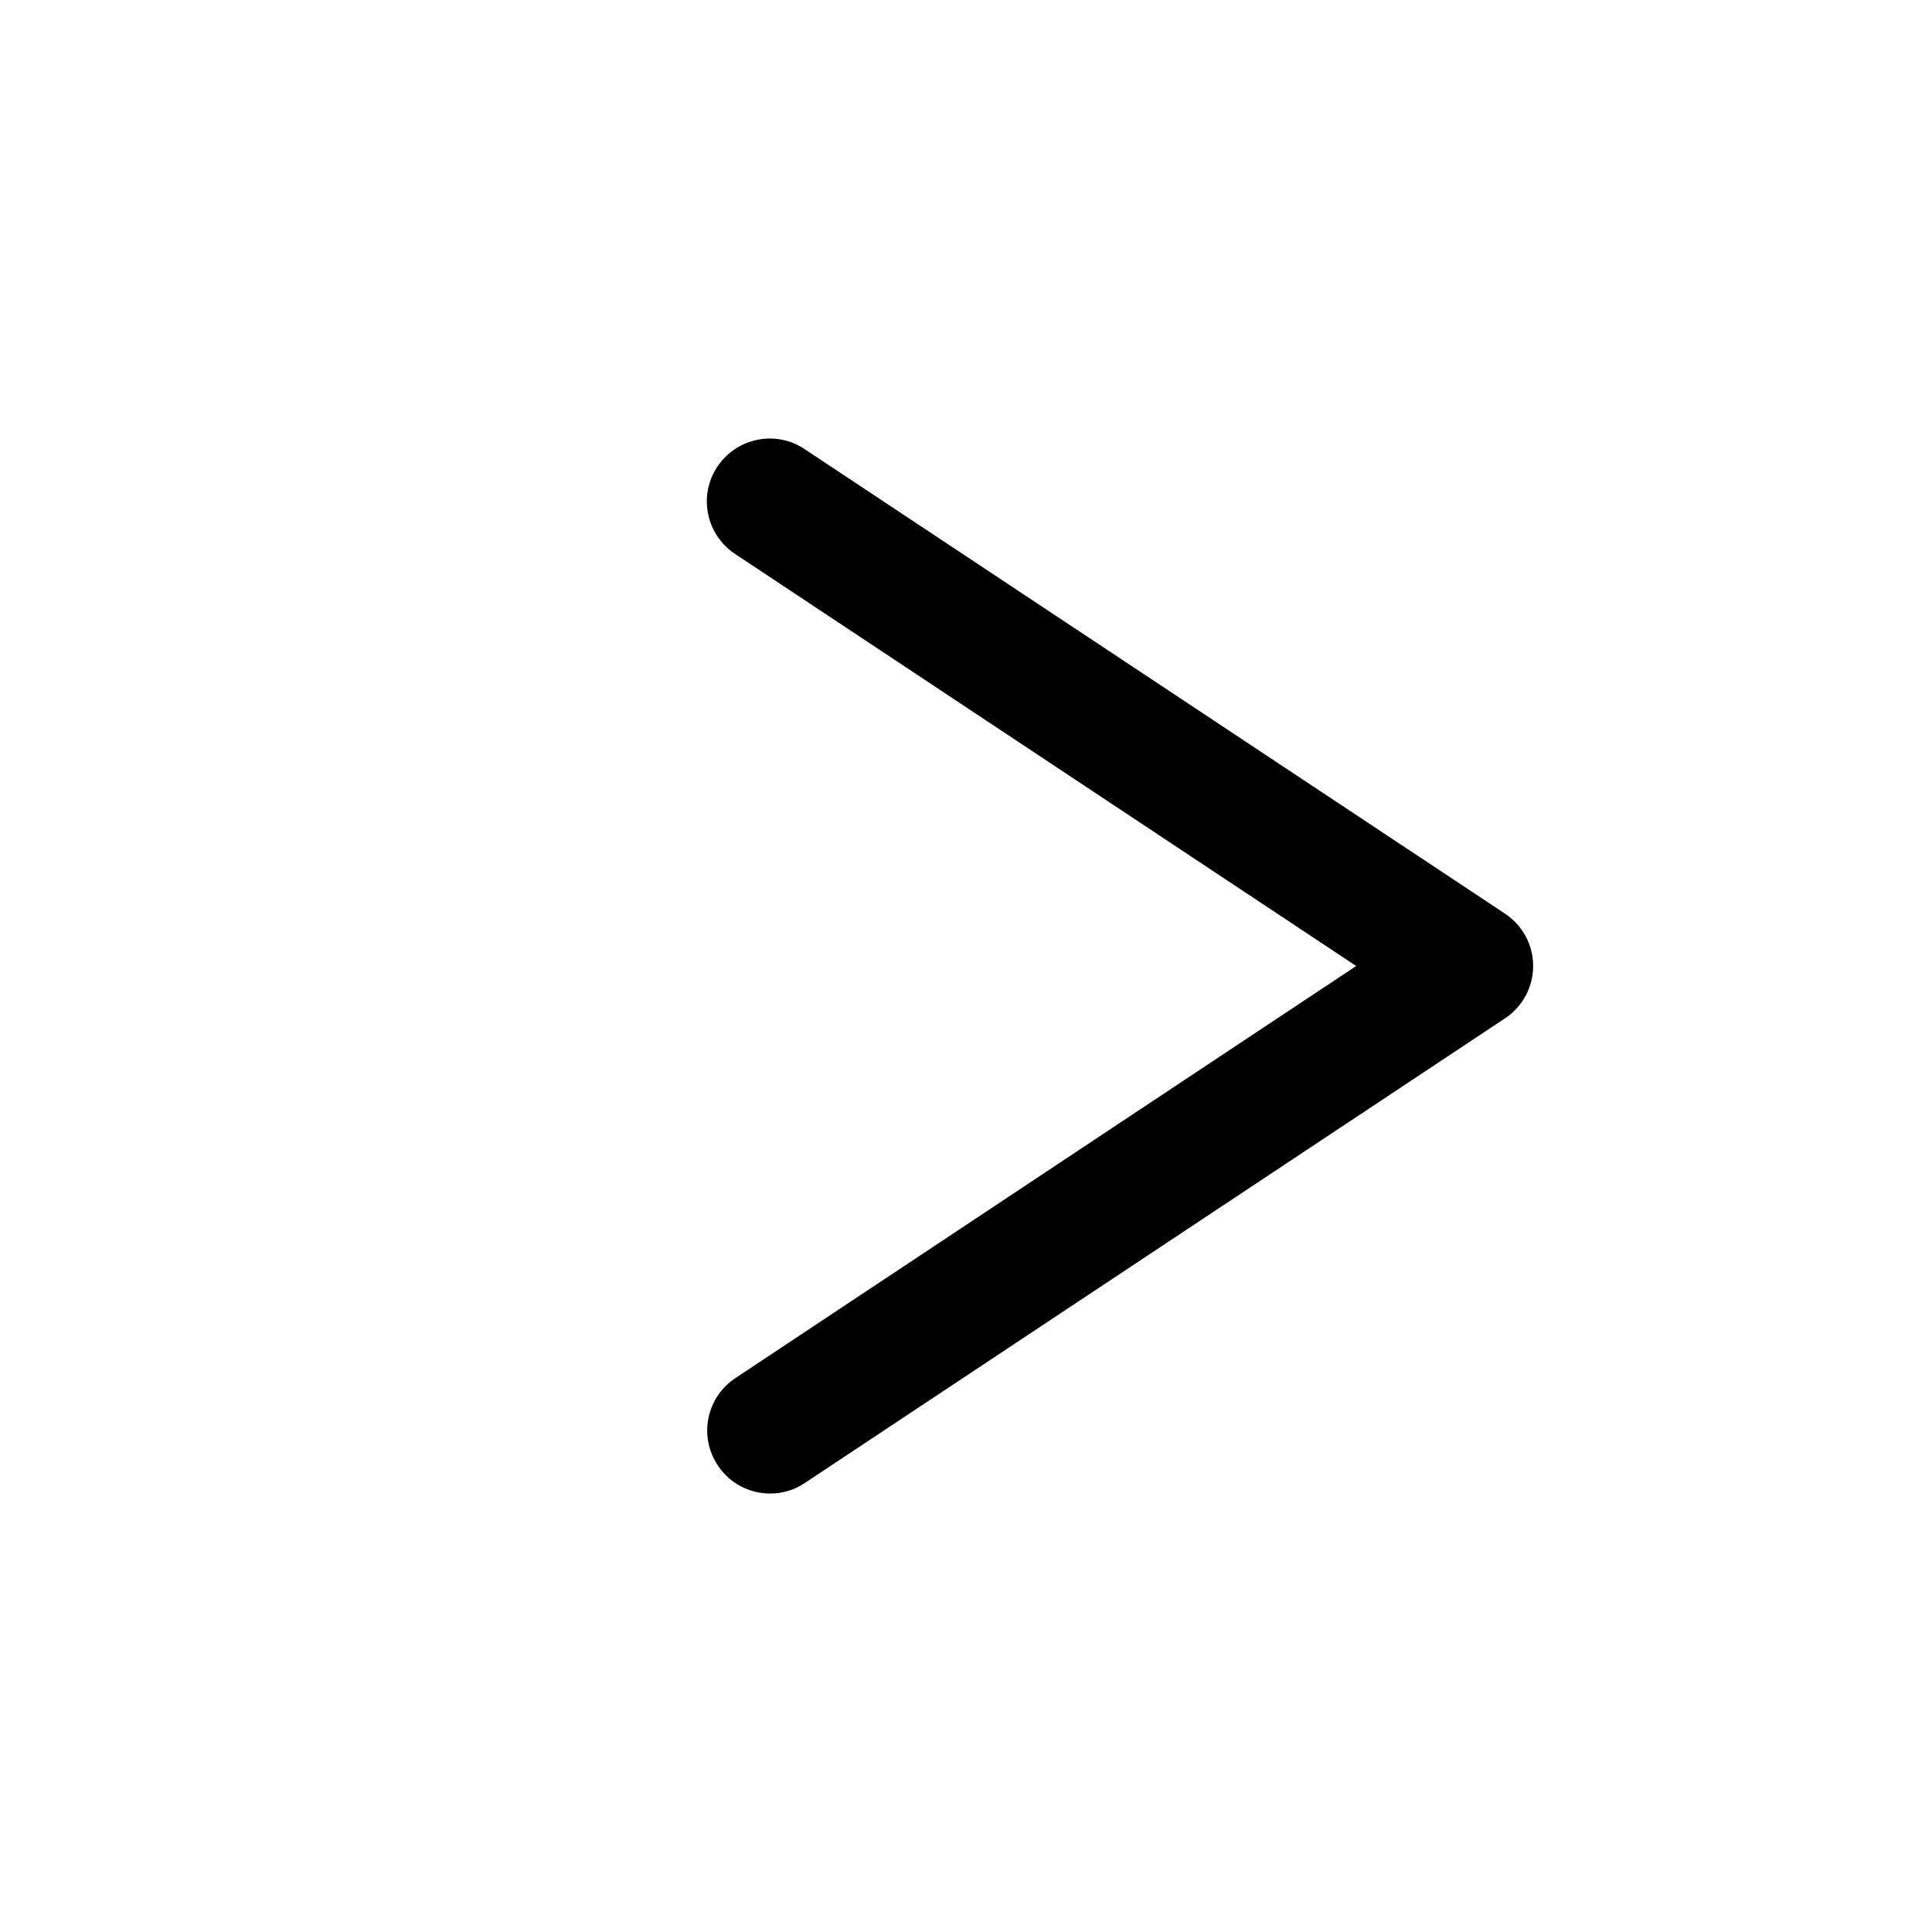
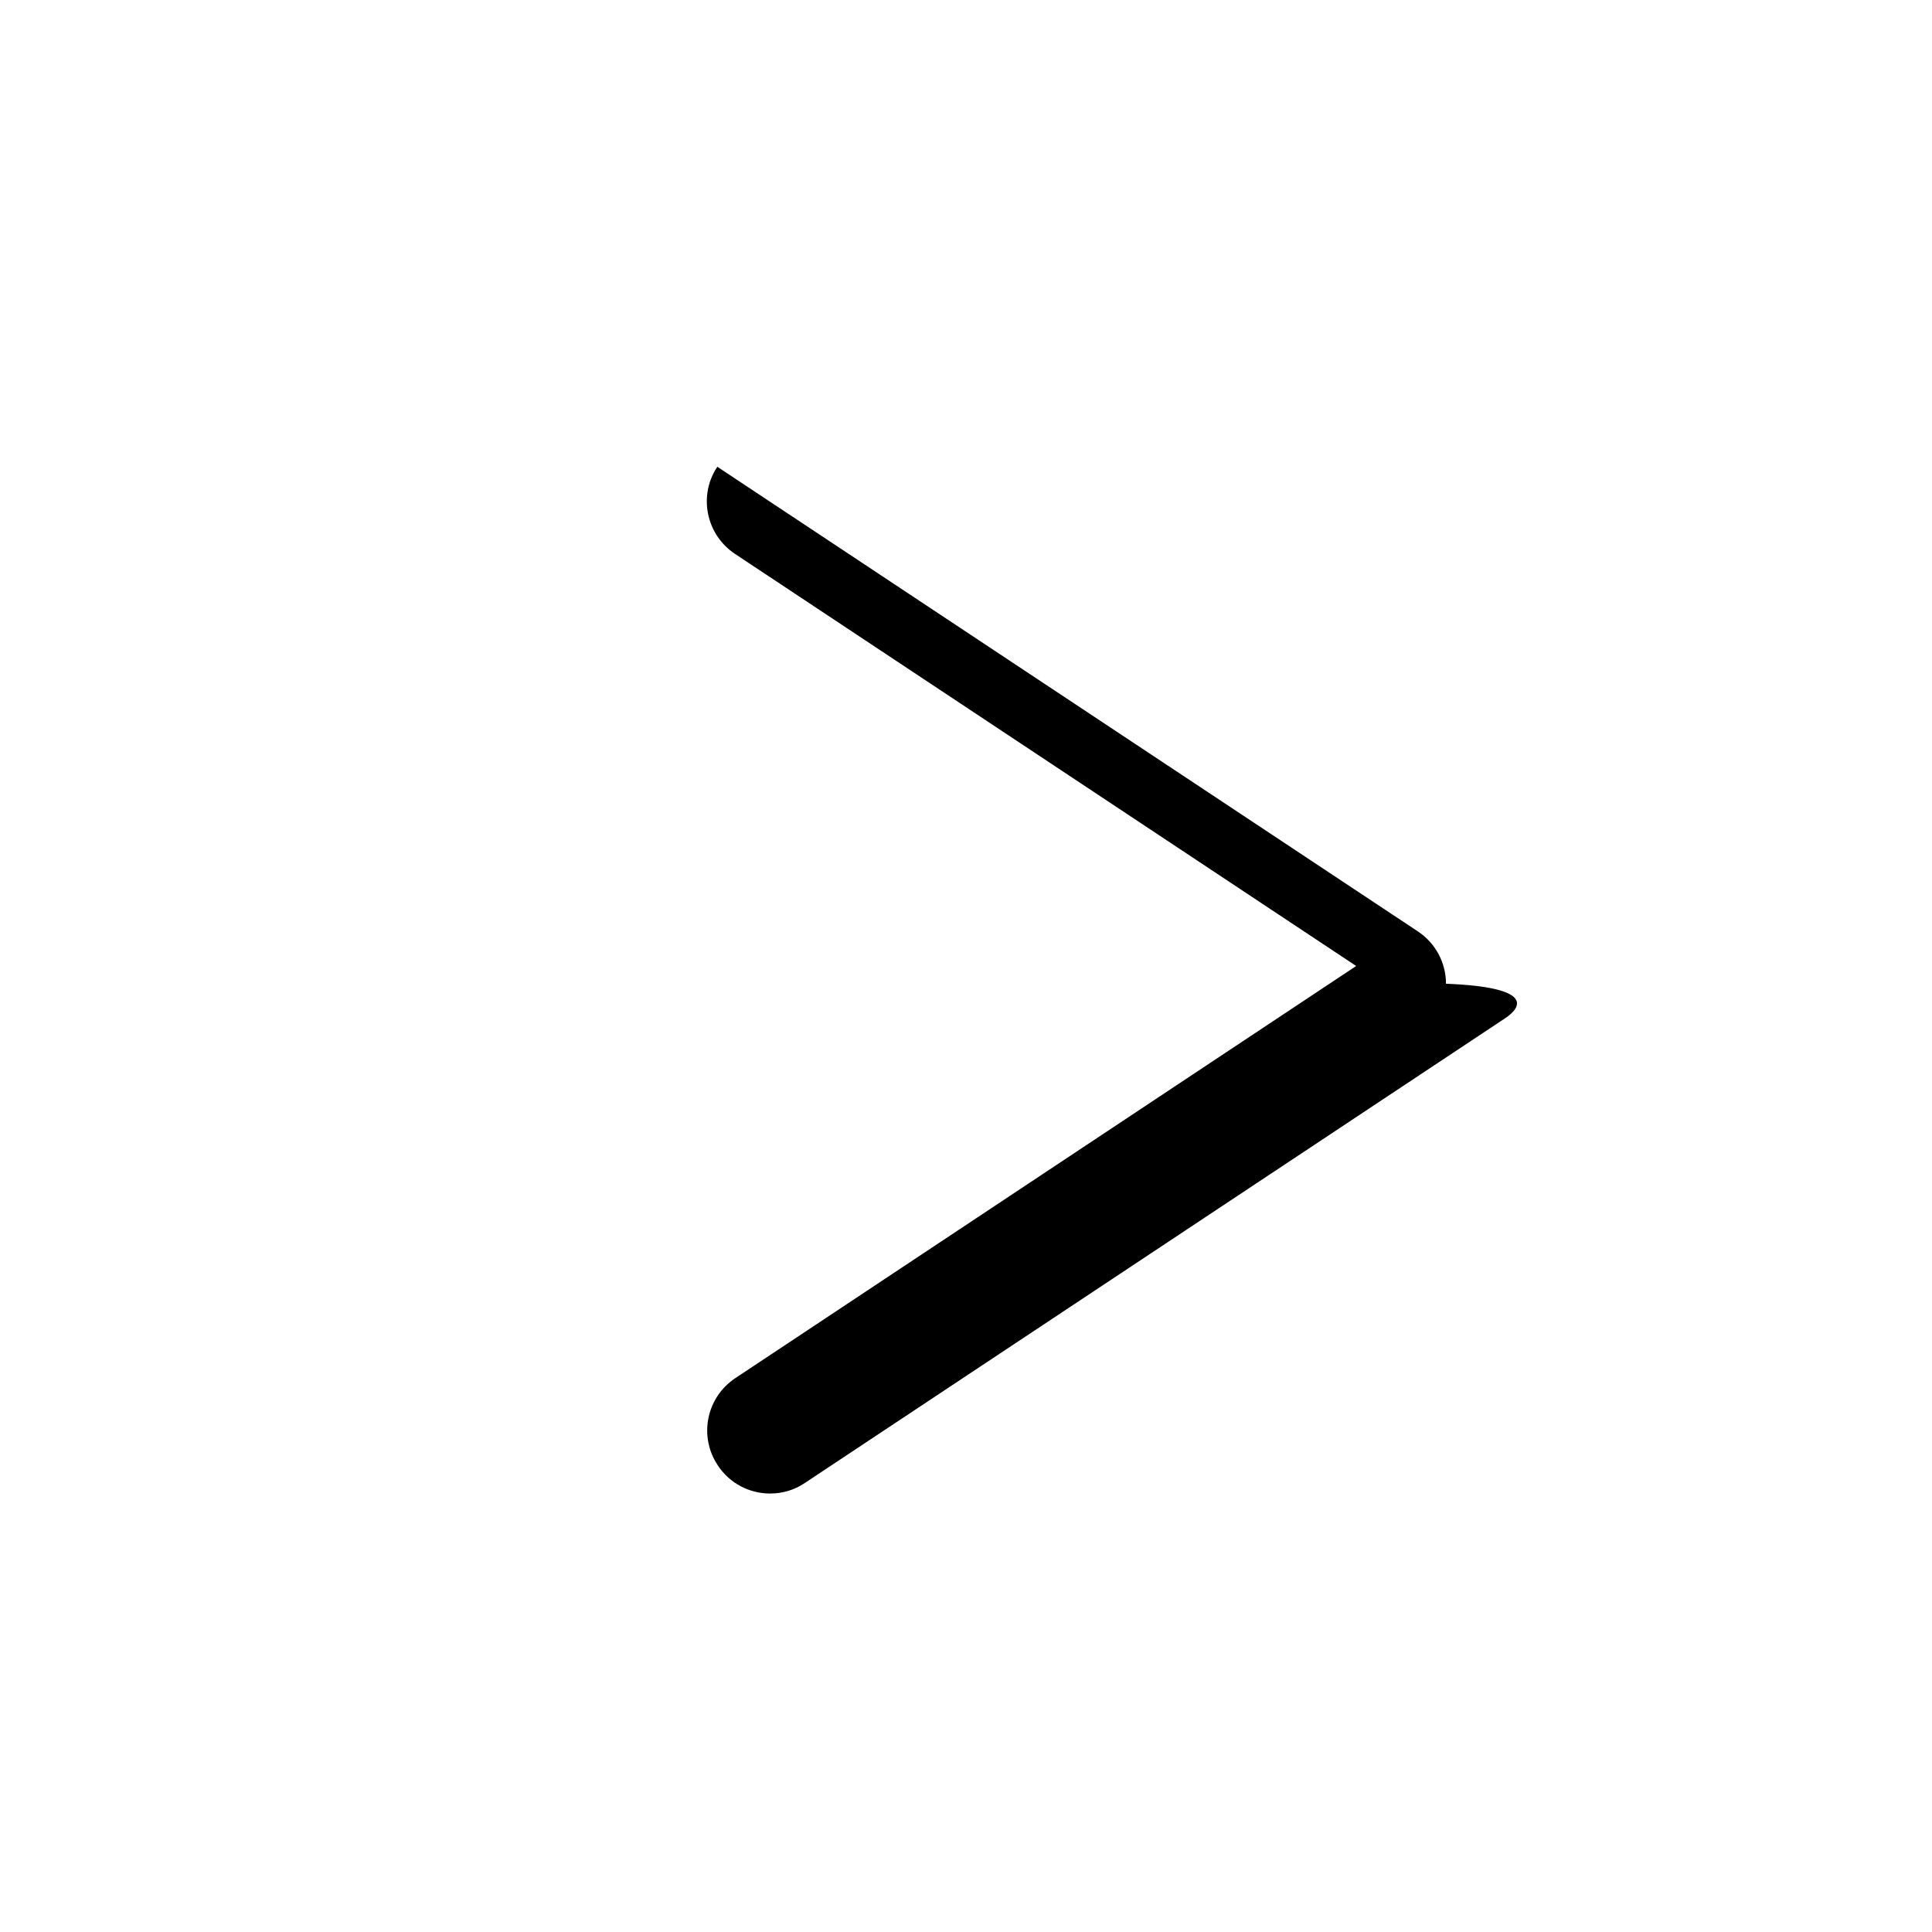
<svg xmlns="http://www.w3.org/2000/svg" version="1.1" id="Layer_1" x="0px" y="0px" viewBox="0 0 512 512" style="enable-background:new 0 0 512 512;" xml:space="preserve">
  <g>
    <g>
-       <path d="M398.8,269.9L213.3,393c-2.8,1.9-6,2.8-9.2,2.8c-5.4,0-10.7-2.6-13.9-7.5c-5.1-7.7-3-18,4.7-23.1L359.4,256L194.8,146.8    c-7.7-5.1-9.8-15.5-4.7-23.1c5.1-7.7,15.5-9.8,23.1-4.7l185.6,123.1c4.7,3.1,7.5,8.3,7.5,13.9    C406.3,261.6,403.5,266.8,398.8,269.9z" />
+       <path d="M398.8,269.9L213.3,393c-2.8,1.9-6,2.8-9.2,2.8c-5.4,0-10.7-2.6-13.9-7.5c-5.1-7.7-3-18,4.7-23.1L359.4,256L194.8,146.8    c-7.7-5.1-9.8-15.5-4.7-23.1l185.6,123.1c4.7,3.1,7.5,8.3,7.5,13.9    C406.3,261.6,403.5,266.8,398.8,269.9z" />
    </g>
  </g>
</svg>